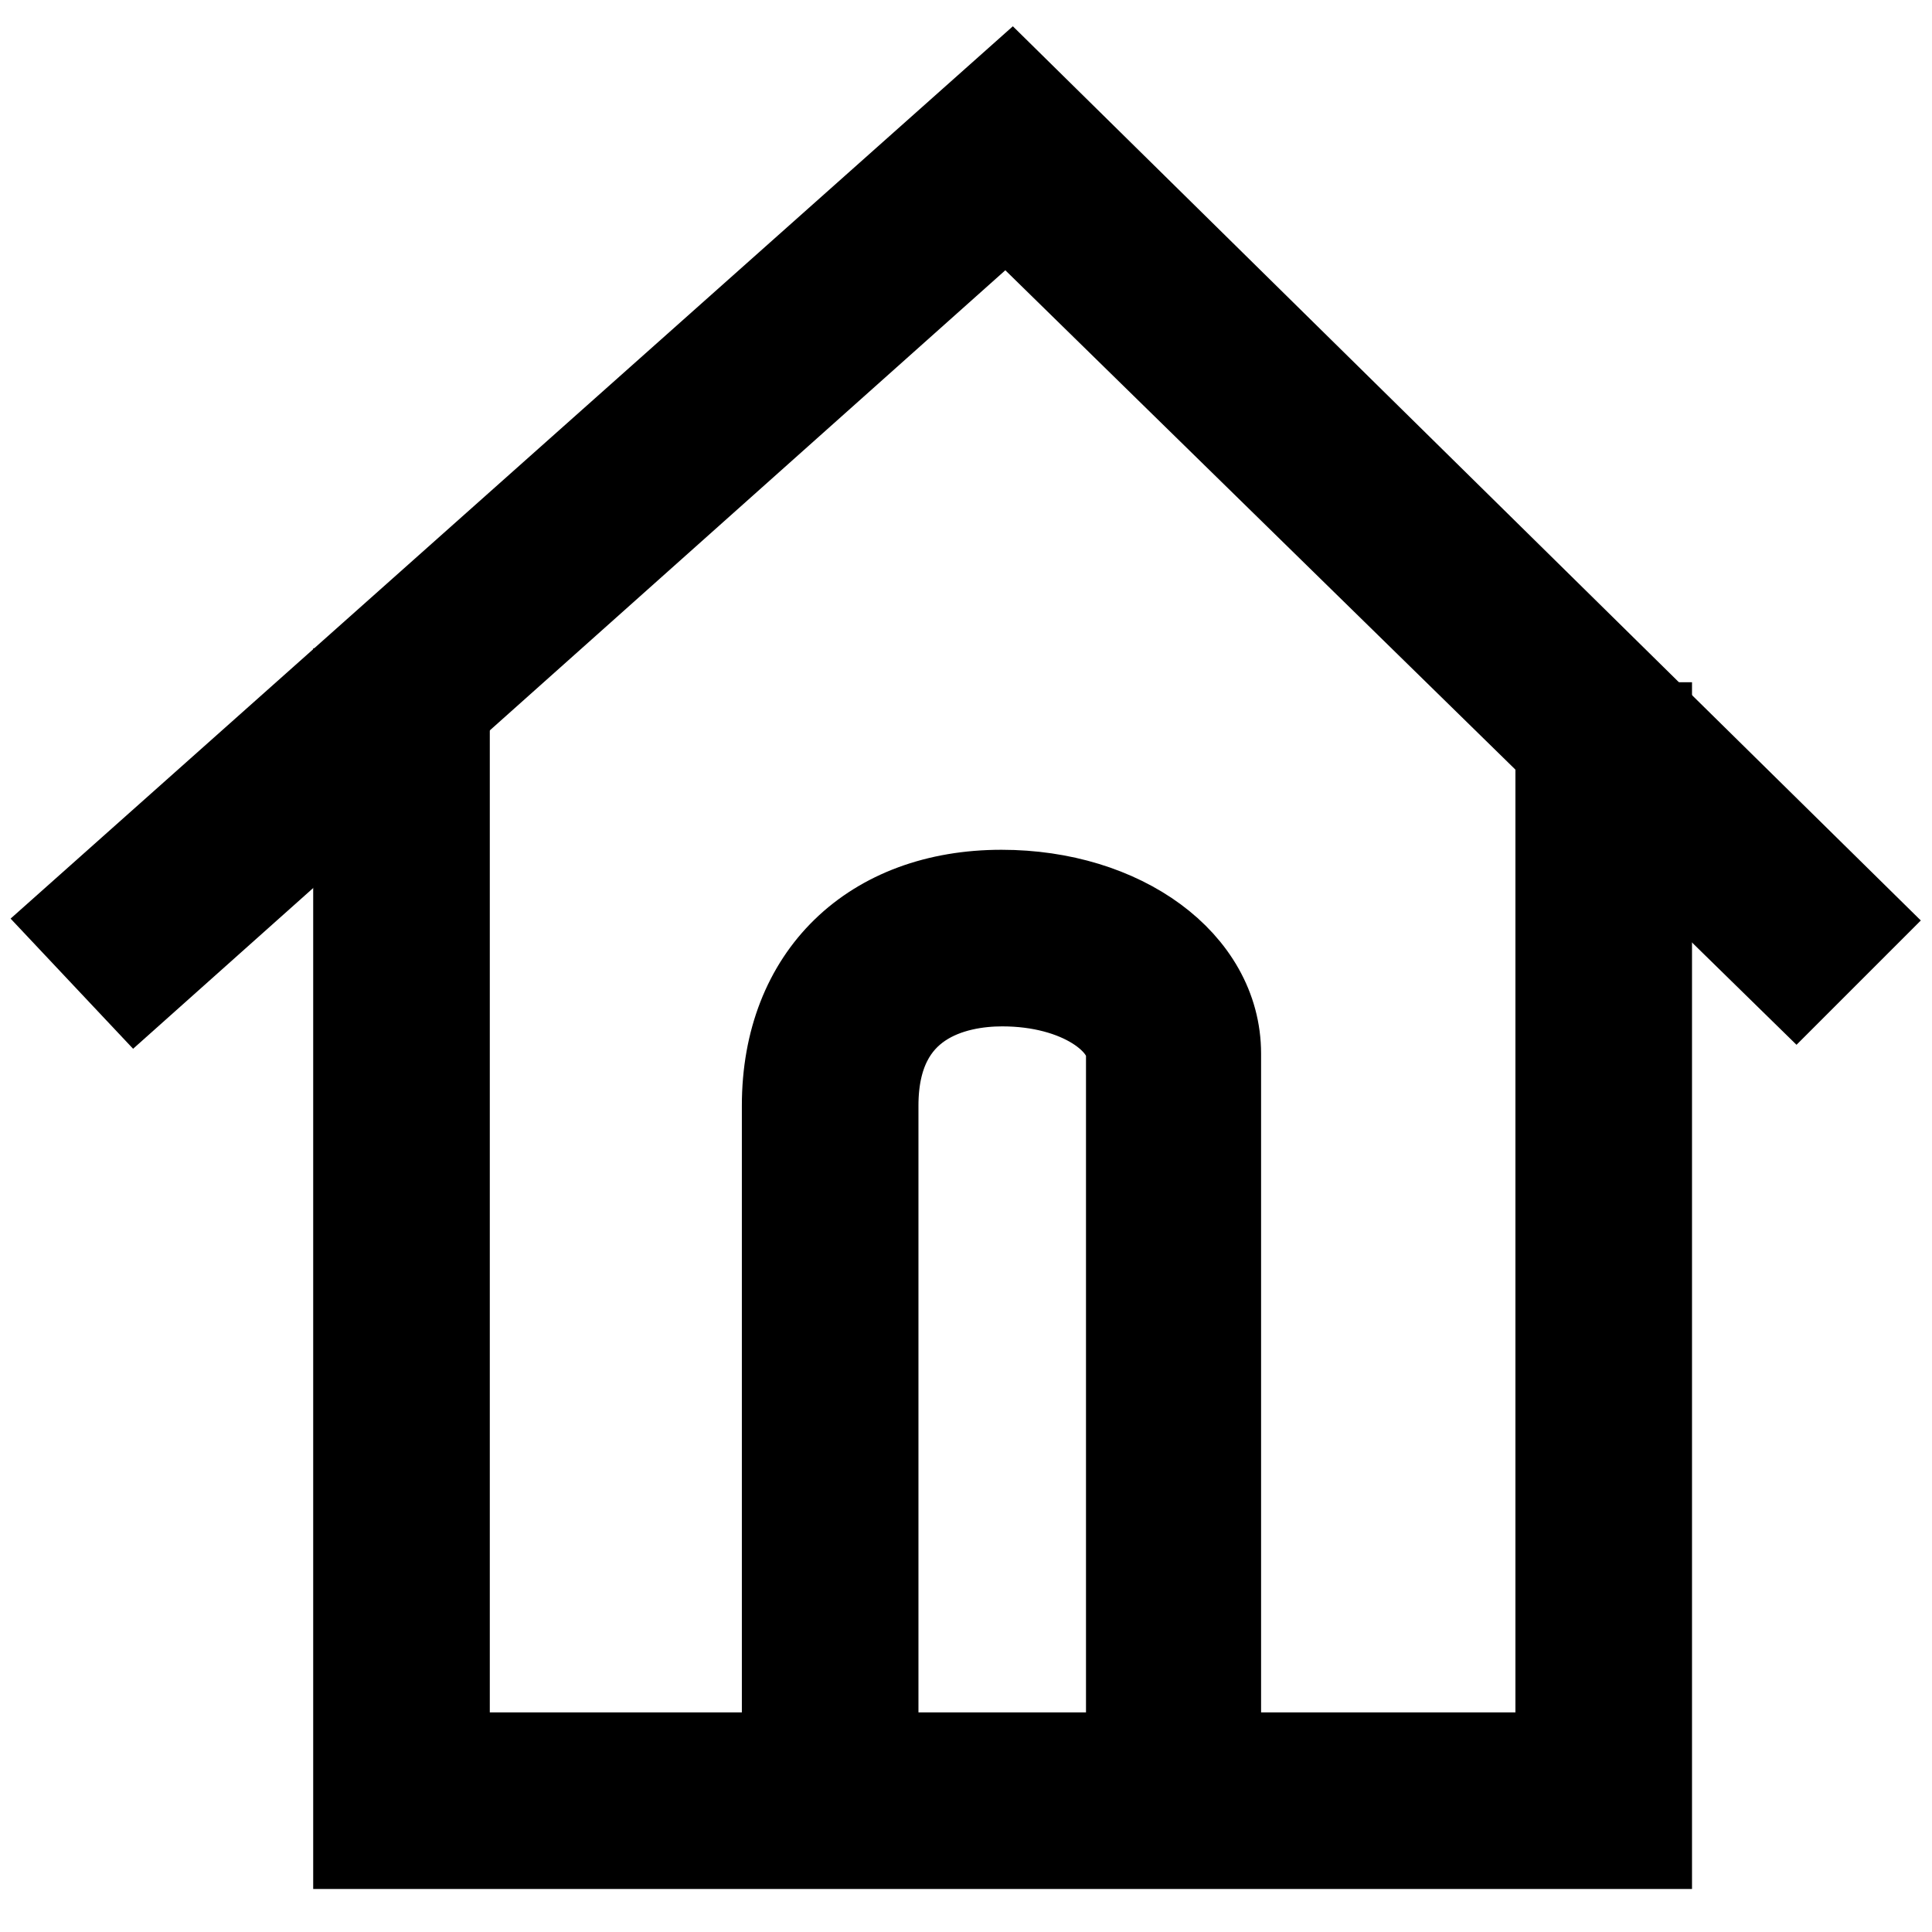
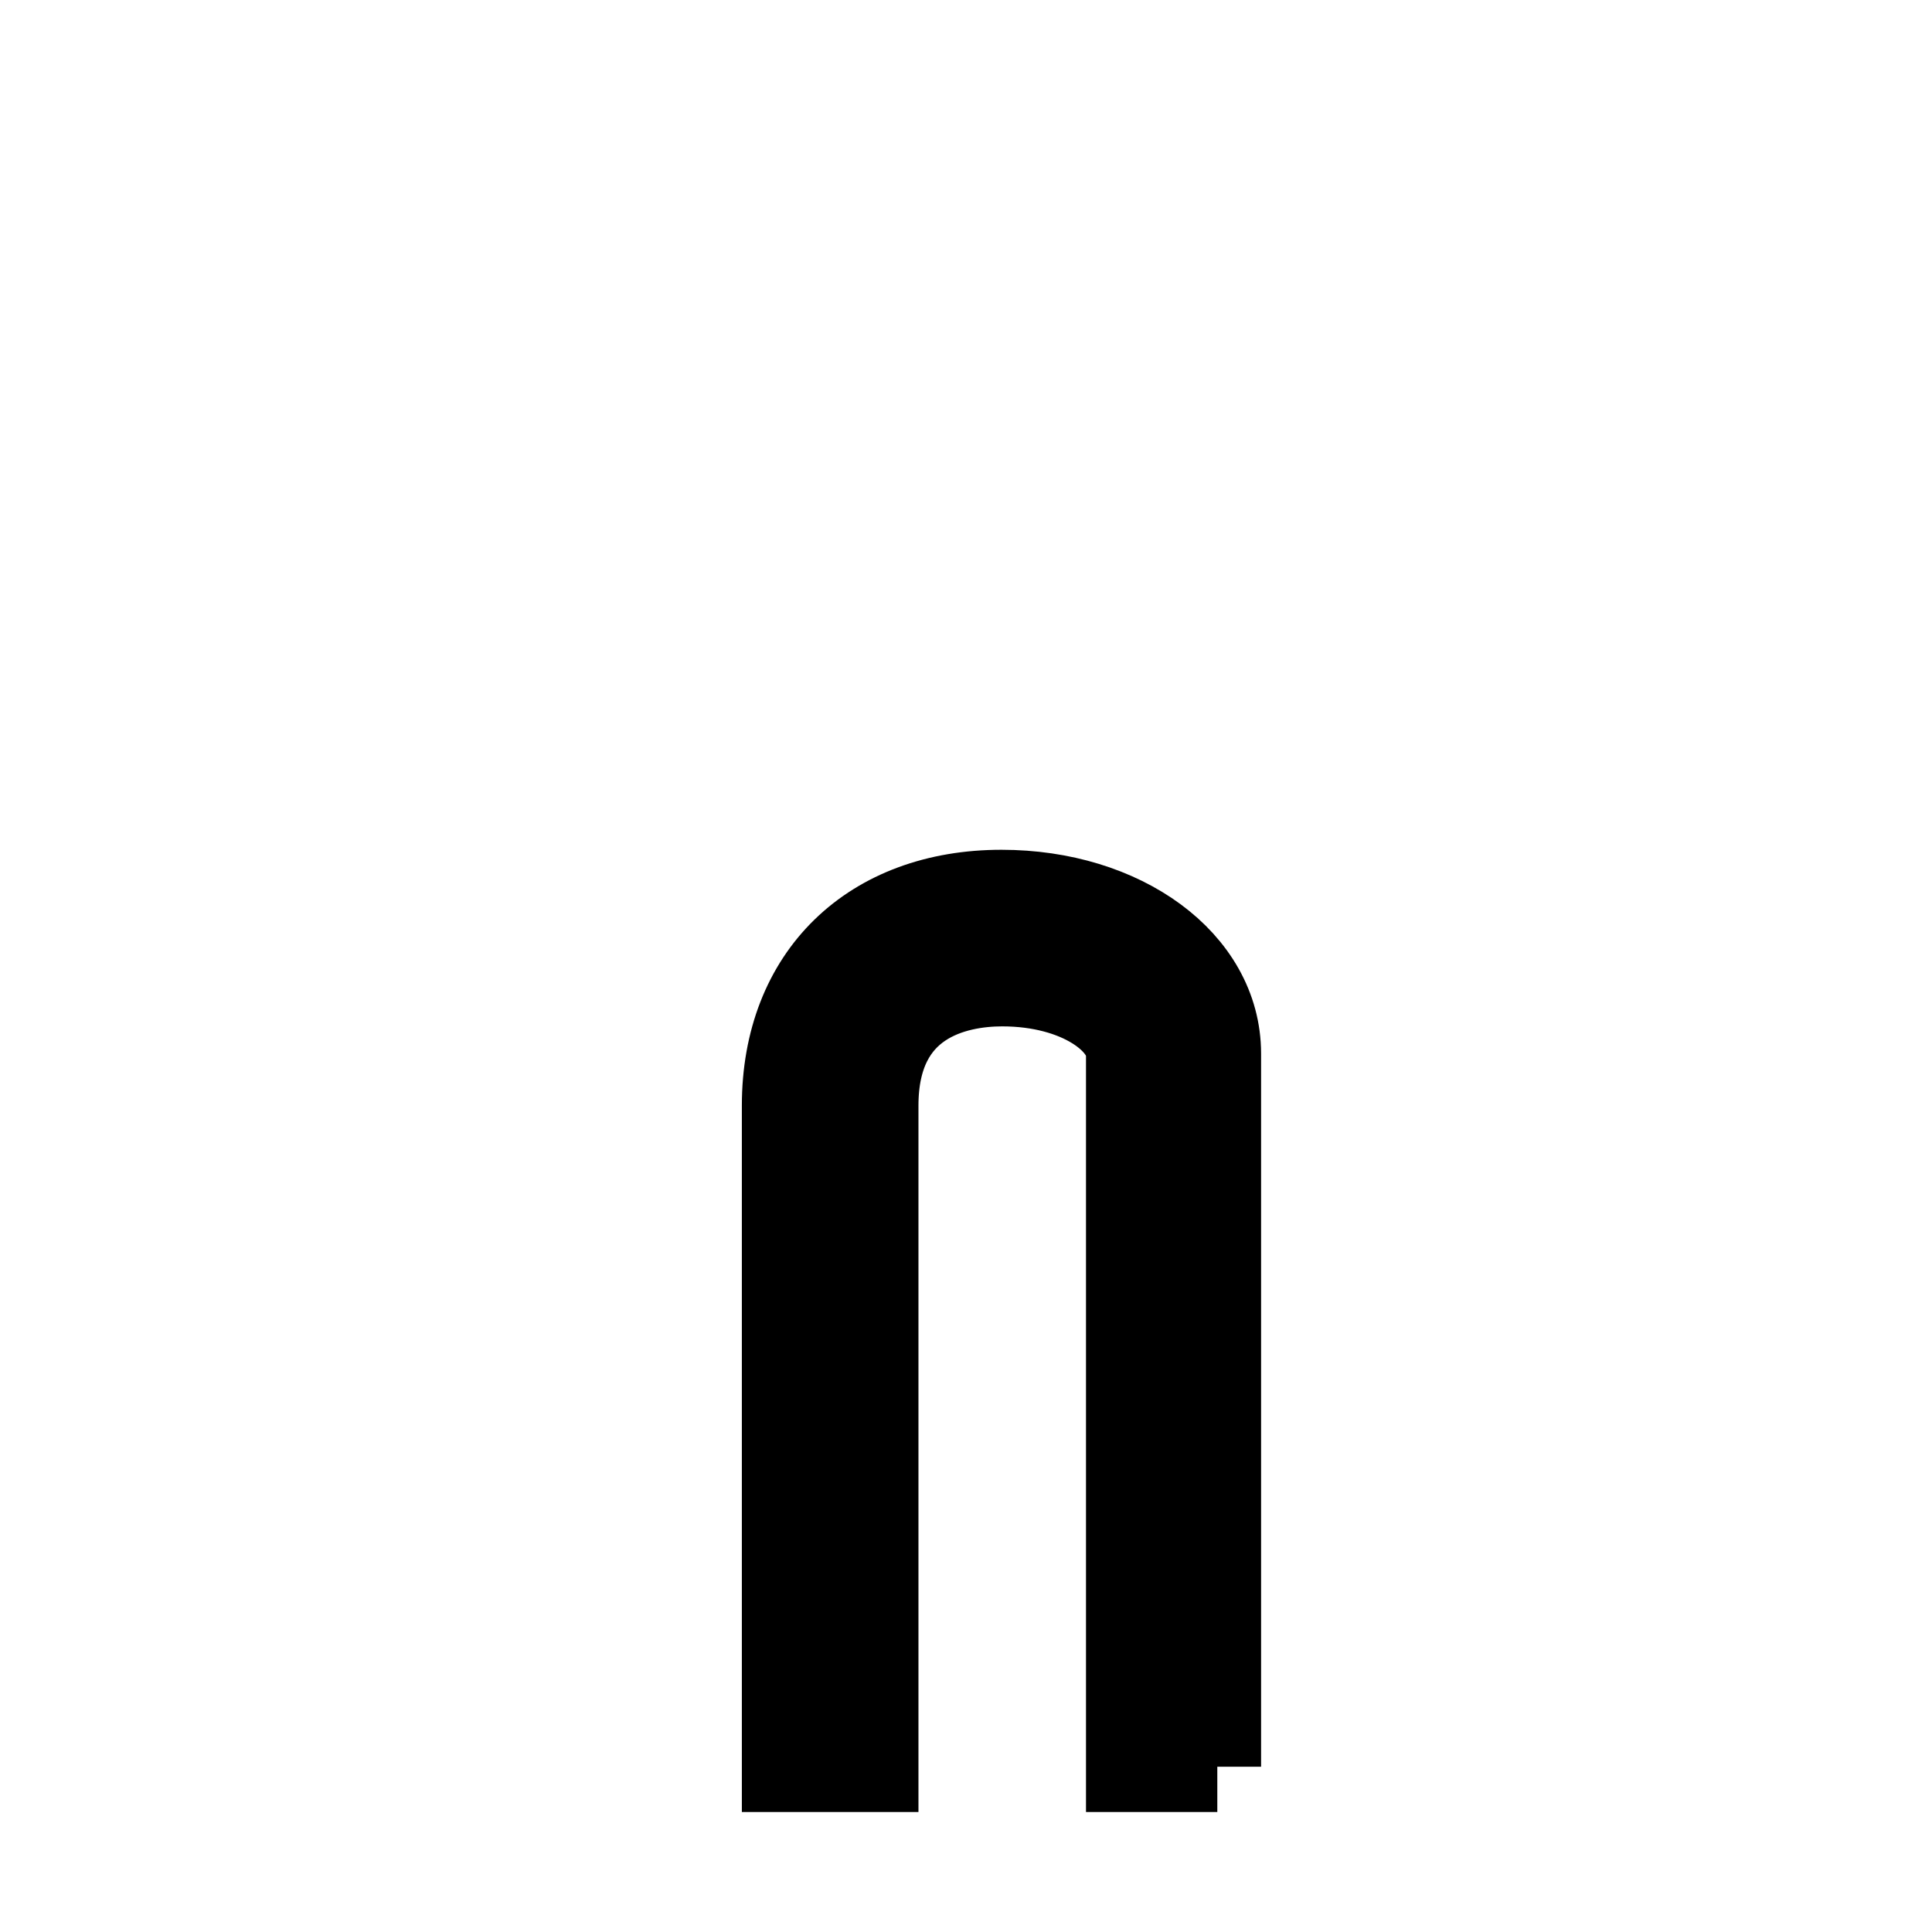
<svg xmlns="http://www.w3.org/2000/svg" version="1.1" x="0px" y="0px" viewBox="0 0 256 256" enable-background="new 0 0 256 256" xml:space="preserve">
  <g>
-     <path stroke-width="12" fill-opacity="0" stroke="#000000" d="M18,130.6l-8-8.5L134,11.7L246,122l-8,8L133.4,27.6L18,130.6z" />
-     <path stroke-width="12" fill-opacity="0" stroke="#000000" d="M218.1,244.3H47.5V91.9h11.4v141h147.9V96.4h11.4V244.3z" />
    <path stroke-width="12" fill-opacity="0" stroke="#000000" d="M161.3,234.1h-11.4v-94.4c0-4.6-6.8-9.7-17.1-9.7c-6.3,0-17.1,2.3-17.1,16.5v87.6h-11.4v-87.6 c0-17.1,11.4-27.9,28.4-27.9c15.9,0,28.4,9.1,28.4,21V234.1L161.3,234.1z" />
  </g>
</svg>